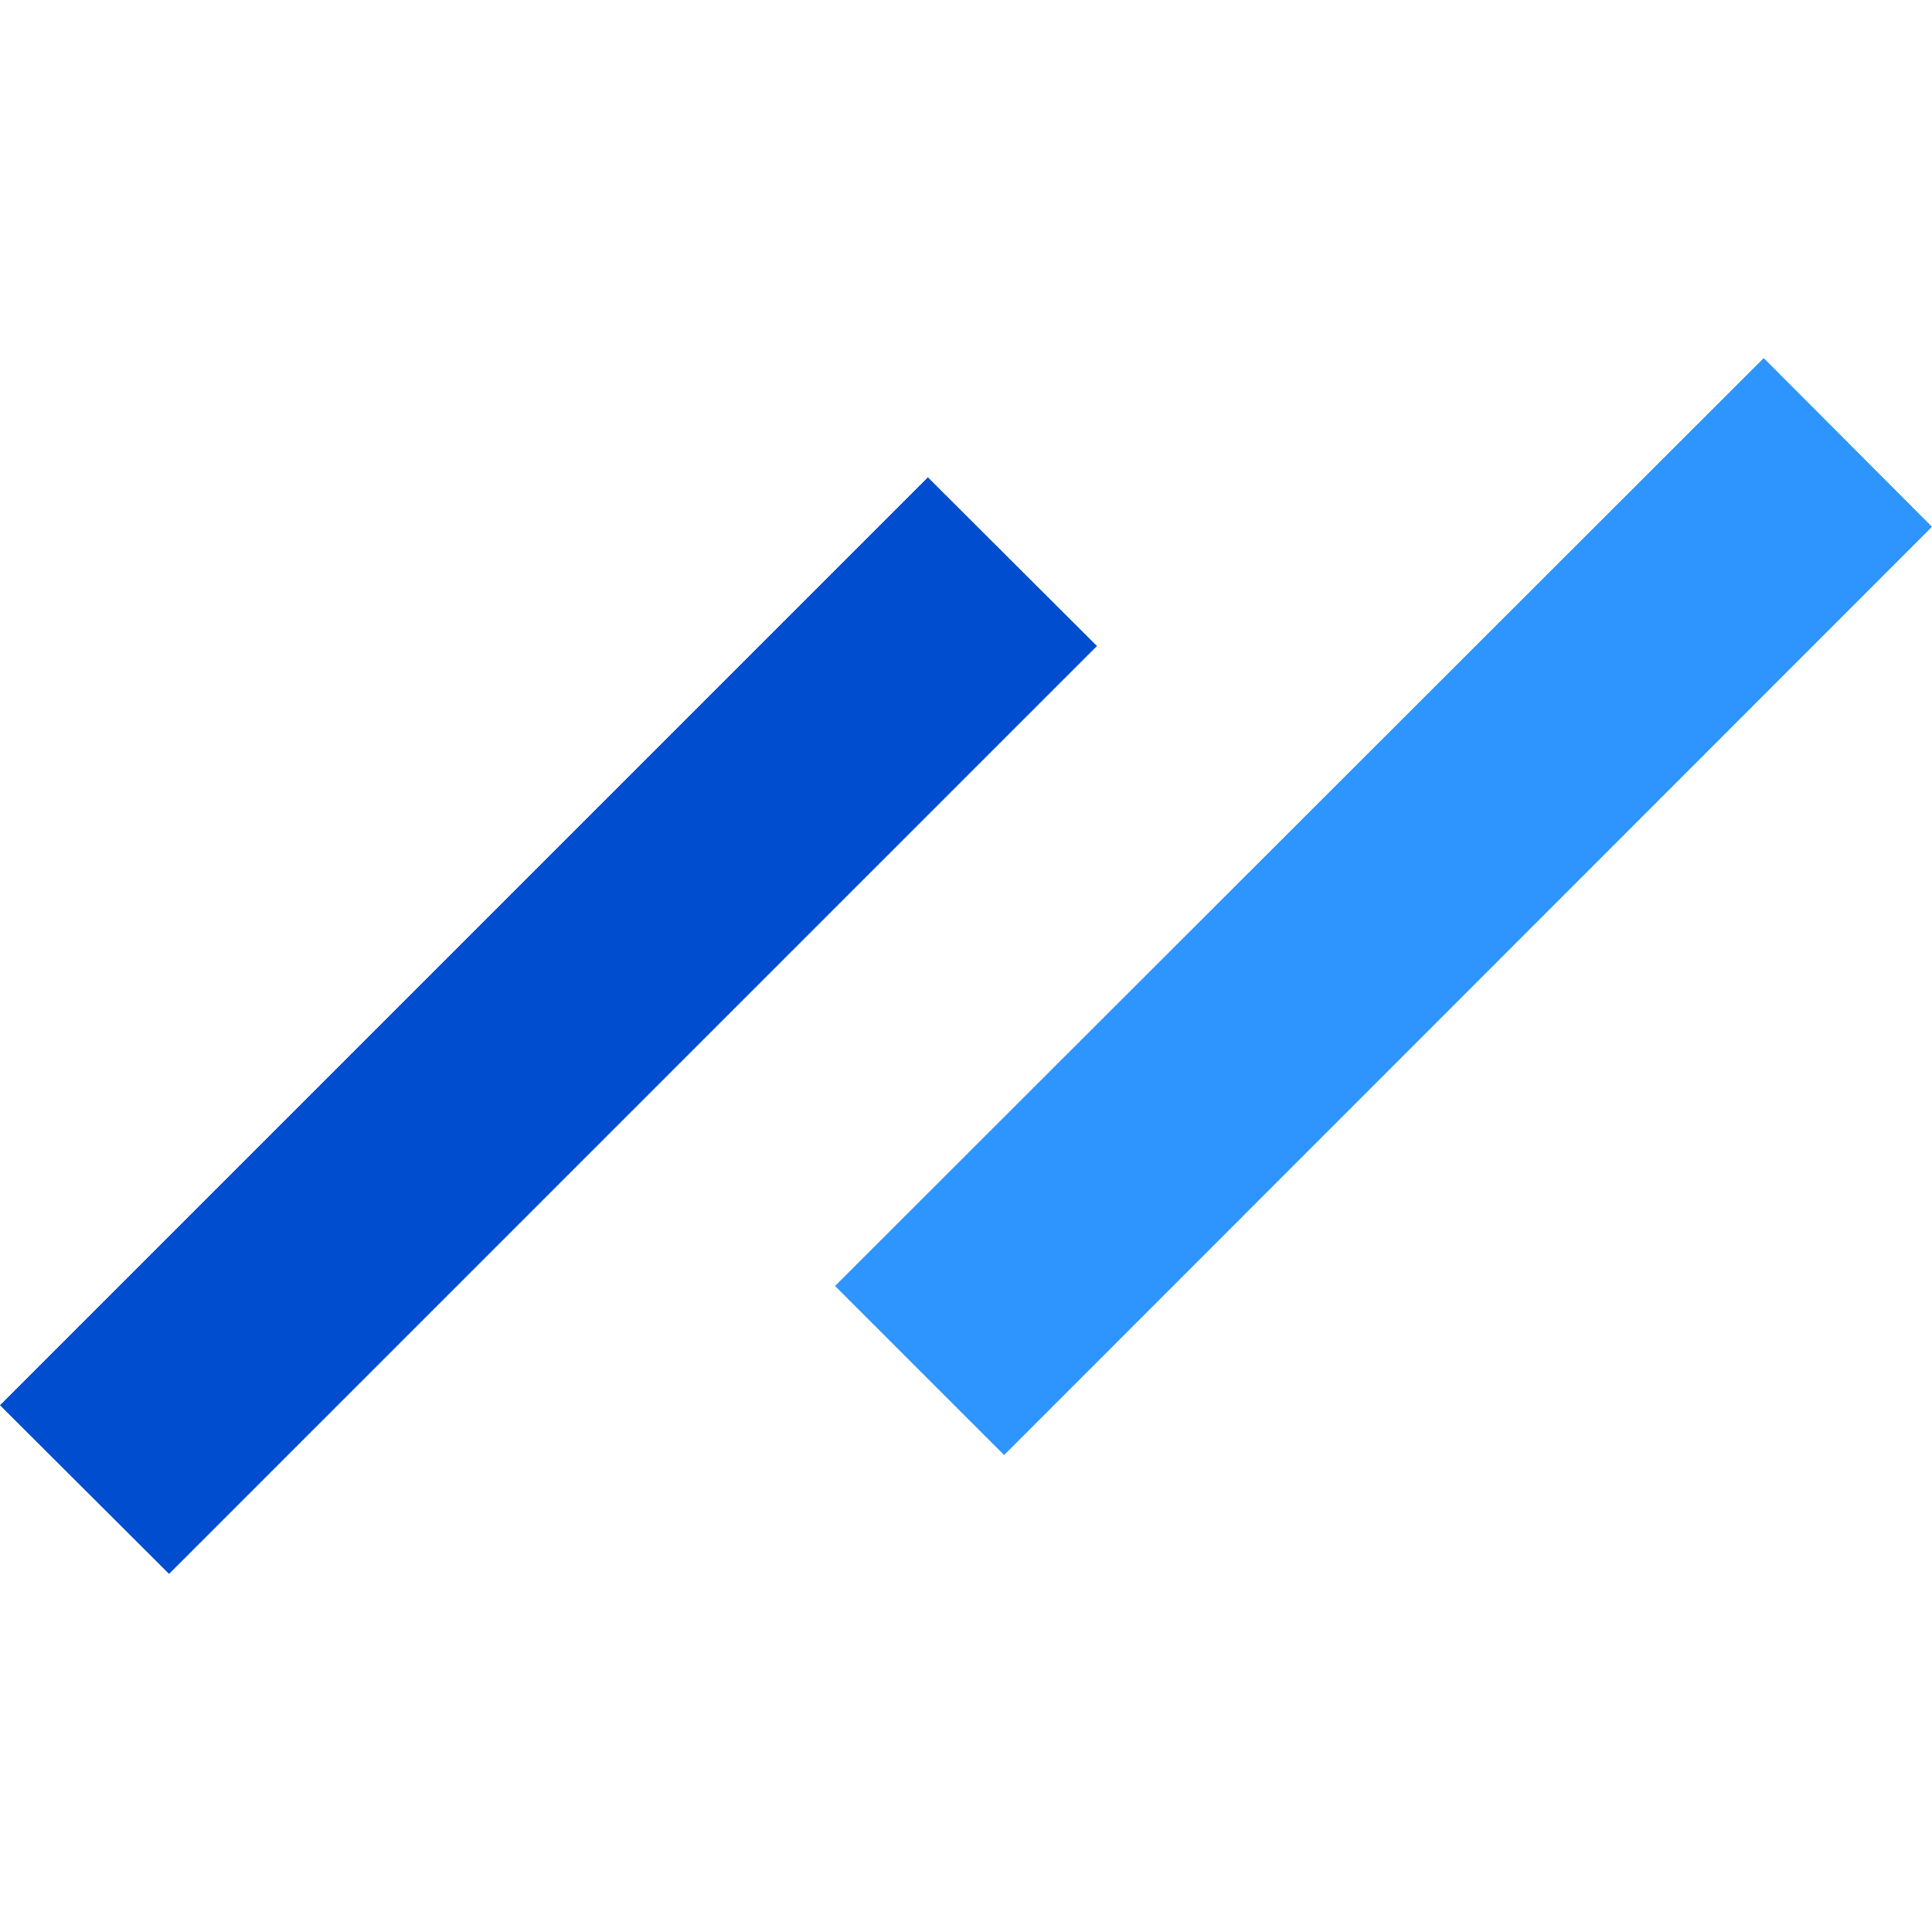
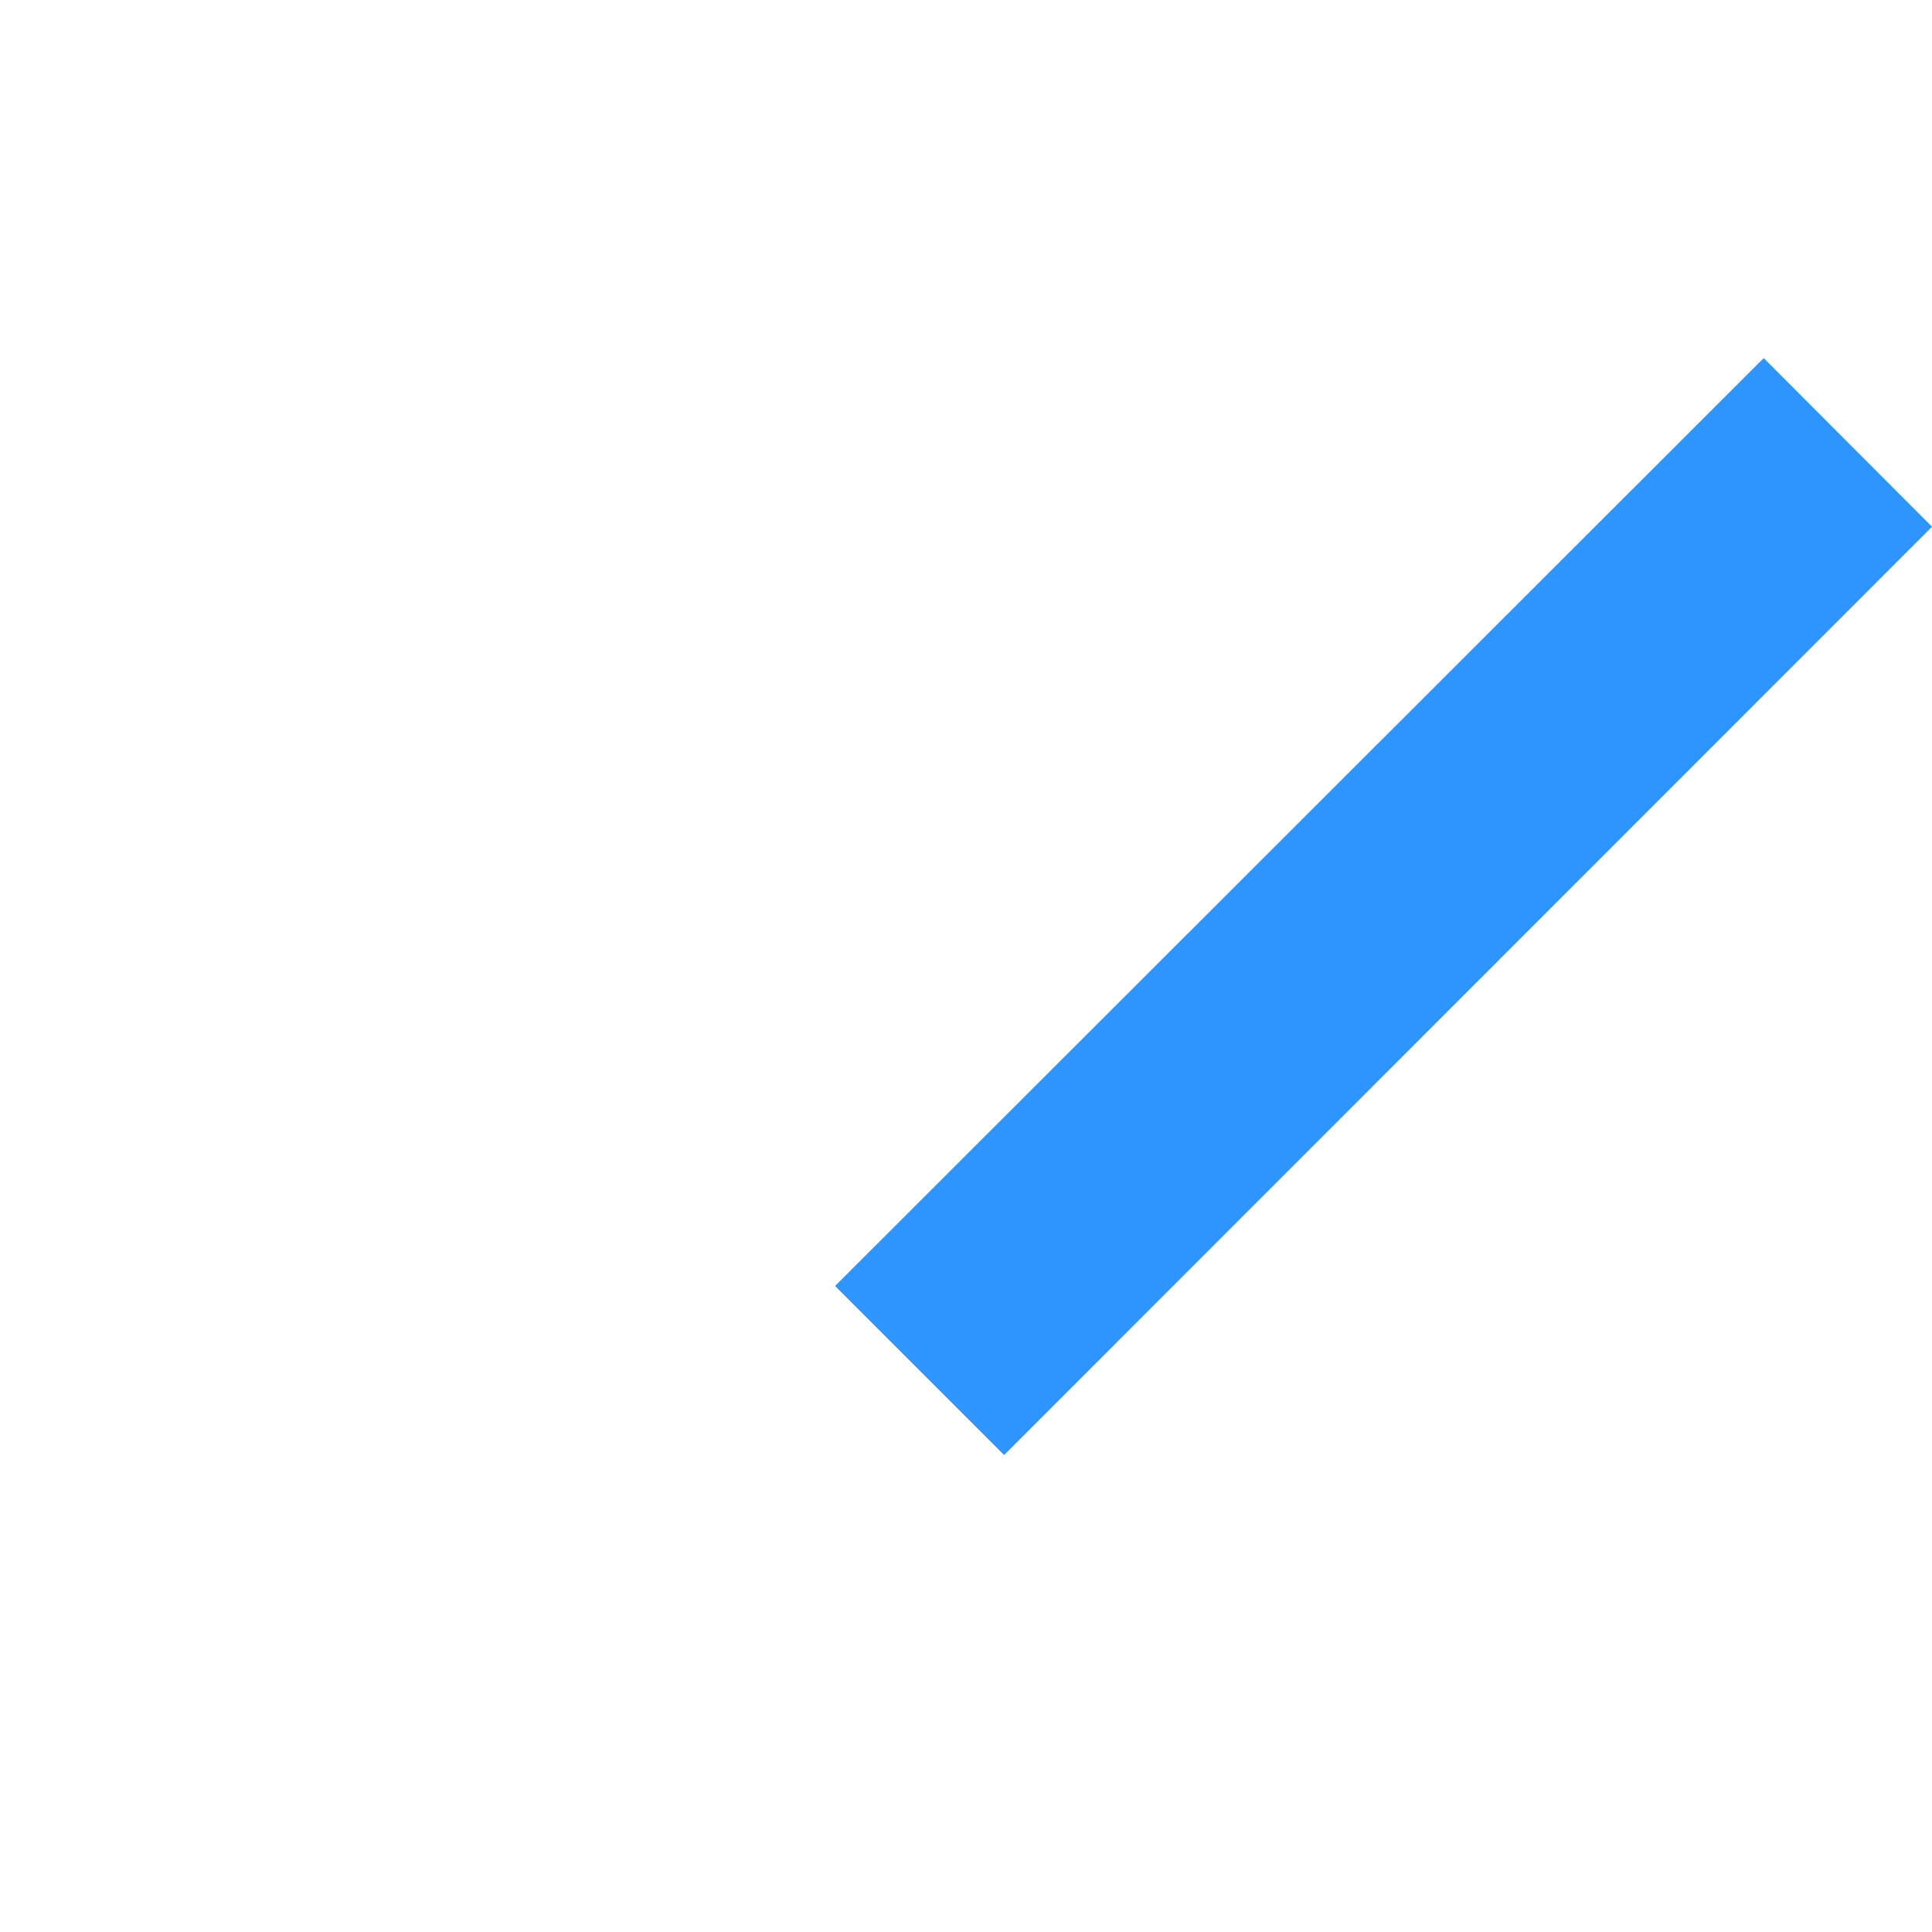
<svg xmlns="http://www.w3.org/2000/svg" xml:space="preserve" viewBox="0 0 512 512">
  <path d="m467.4 94.9 44.6 44.7-245.9 246-44.8-44.8z" style="fill:#2d95fd" />
-   <path d="m245.9 126.5 44.8 44.7L44.8 417.1 0 372.4l132.2-132.2z" style="fill:#004dd0" />
</svg>